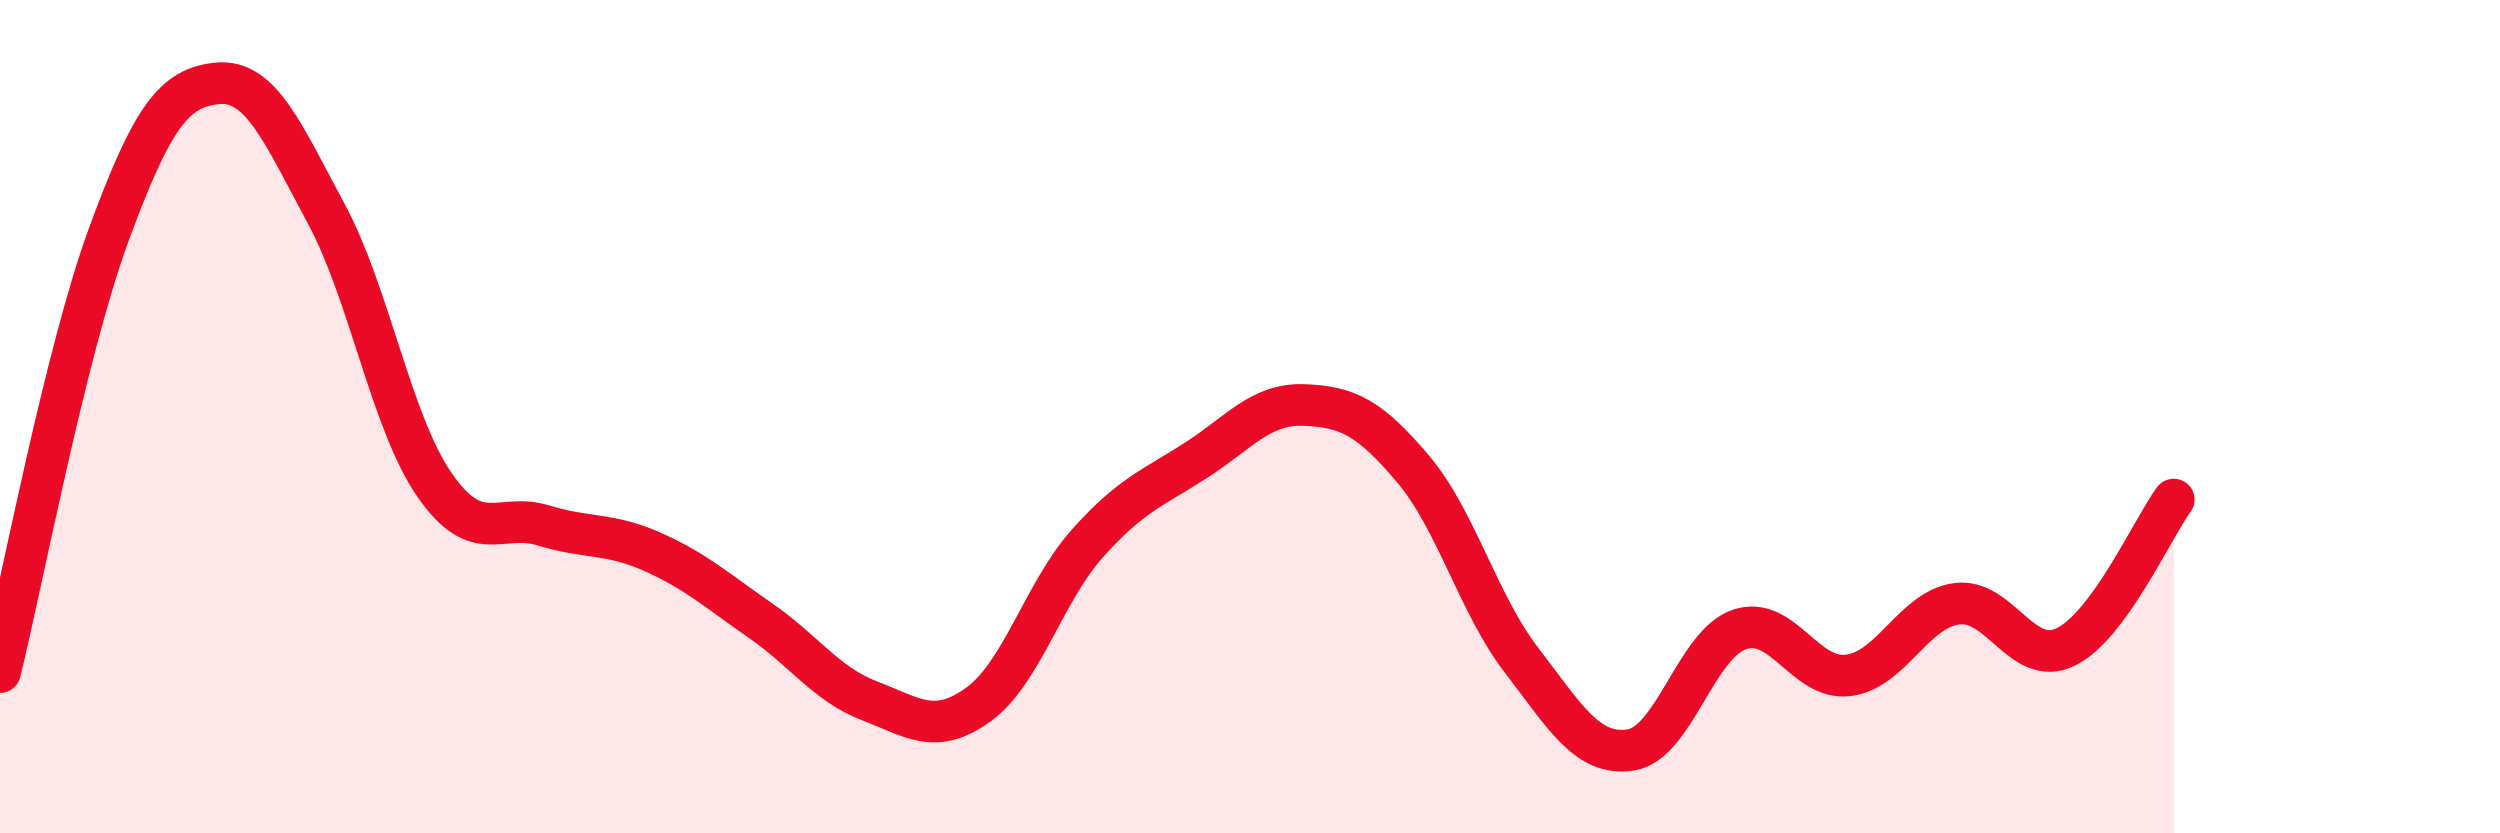
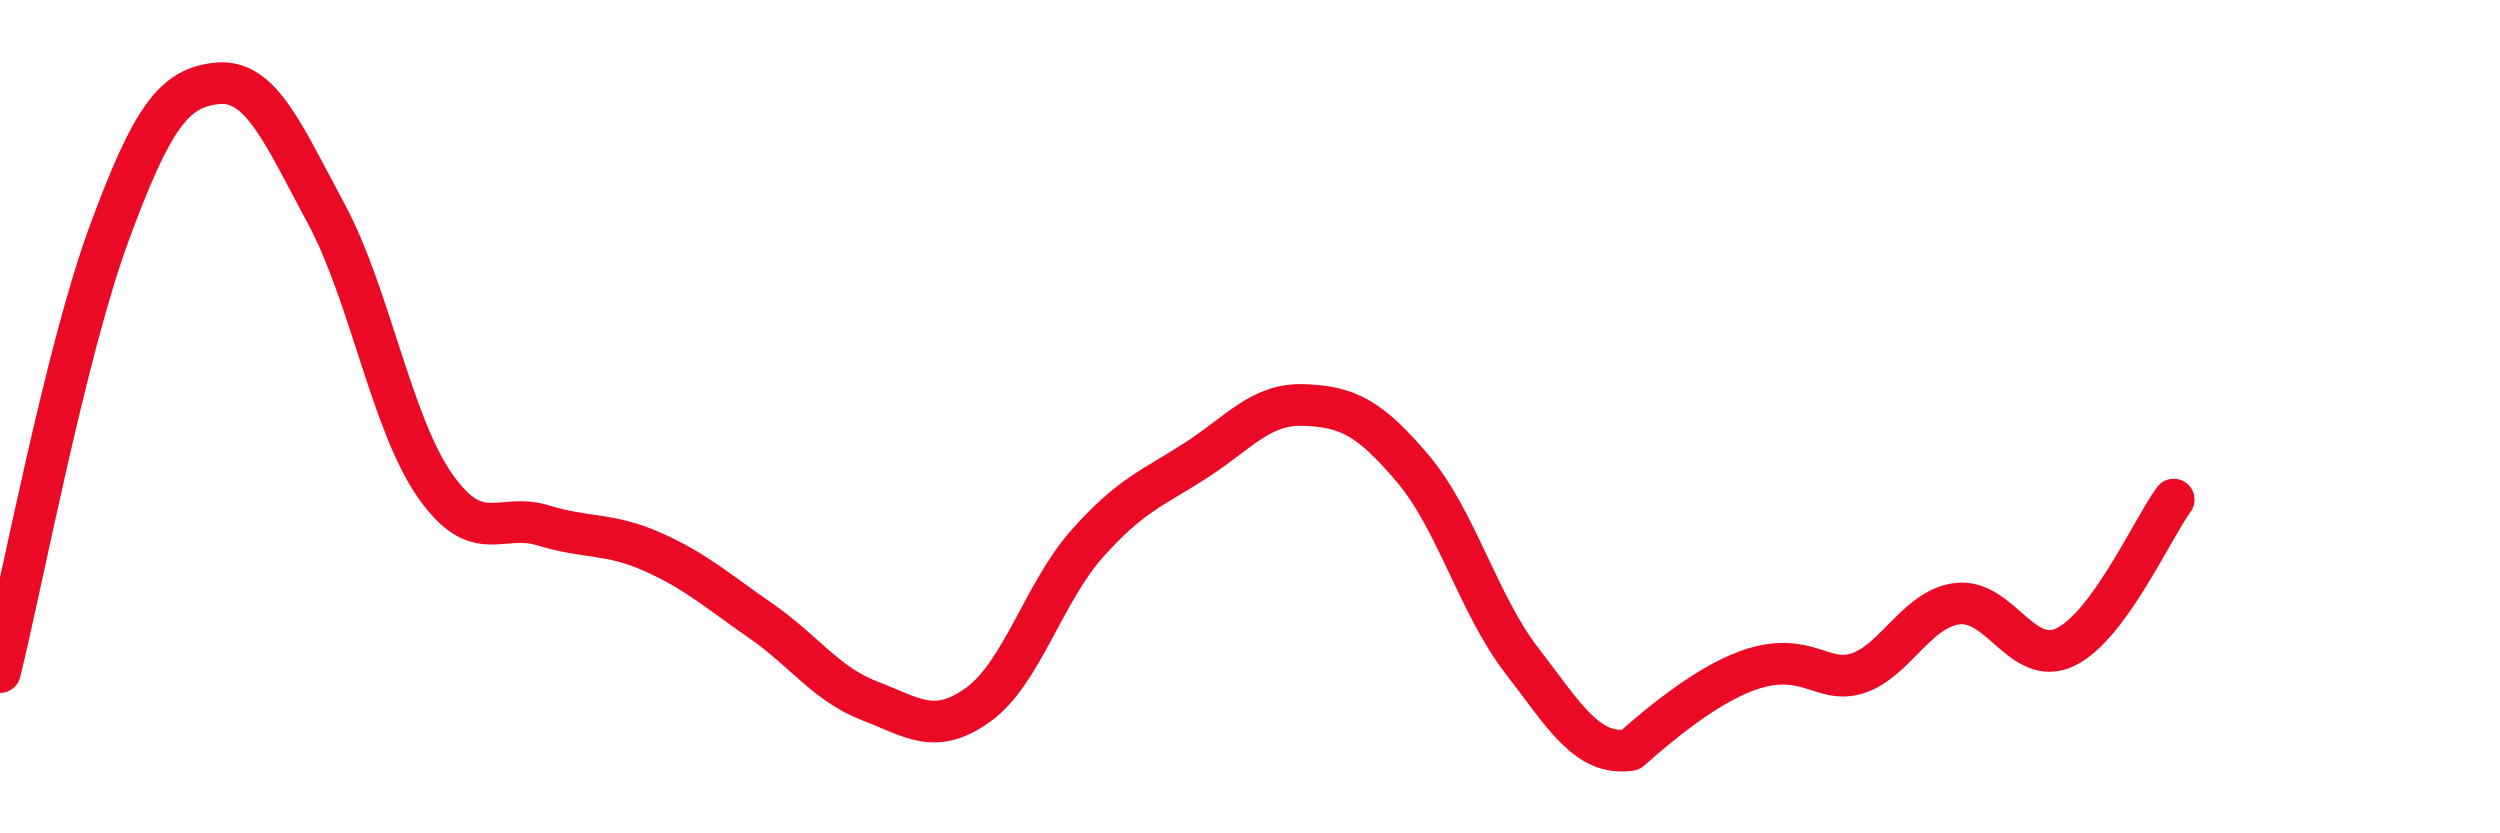
<svg xmlns="http://www.w3.org/2000/svg" width="60" height="20" viewBox="0 0 60 20">
-   <path d="M 0,16.13 C 0.52,14.03 1.57,8.46 2.61,5.63 C 3.65,2.8 4.18,2.1 5.22,2 C 6.26,1.9 6.79,3.2 7.83,5.13 C 8.87,7.06 9.39,10.14 10.43,11.64 C 11.47,13.14 12,12.29 13.04,12.61 C 14.08,12.93 14.61,12.78 15.65,13.24 C 16.69,13.7 17.22,14.18 18.26,14.9 C 19.3,15.62 19.83,16.42 20.87,16.82 C 21.91,17.22 22.44,17.66 23.48,16.91 C 24.52,16.16 25.05,14.22 26.09,13.05 C 27.13,11.88 27.66,11.72 28.7,11.05 C 29.74,10.38 30.26,9.68 31.3,9.72 C 32.34,9.76 32.87,10.02 33.91,11.25 C 34.95,12.48 35.48,14.5 36.52,15.85 C 37.56,17.2 38.09,18.15 39.13,18 C 40.17,17.85 40.7,15.47 41.74,15.11 C 42.78,14.75 43.31,16.33 44.35,16.21 C 45.39,16.09 45.92,14.63 46.96,14.49 C 48,14.35 48.53,16.03 49.57,15.53 C 50.61,15.03 51.65,12.7 52.17,11.99L52.17 20L0 20Z" fill="#EB0A25" opacity="0.1" stroke-linecap="round" stroke-linejoin="round" />
-   <path d="M 0,16.13 C 0.52,14.03 1.57,8.46 2.61,5.63 C 3.65,2.8 4.18,2.1 5.22,2 C 6.26,1.9 6.79,3.2 7.83,5.13 C 8.87,7.06 9.39,10.14 10.43,11.64 C 11.47,13.14 12,12.29 13.04,12.61 C 14.08,12.93 14.61,12.78 15.65,13.24 C 16.69,13.7 17.22,14.18 18.26,14.9 C 19.3,15.62 19.83,16.42 20.87,16.82 C 21.91,17.22 22.44,17.66 23.48,16.91 C 24.52,16.16 25.05,14.22 26.09,13.05 C 27.13,11.88 27.66,11.72 28.7,11.05 C 29.74,10.38 30.26,9.68 31.3,9.72 C 32.34,9.76 32.87,10.02 33.91,11.25 C 34.95,12.48 35.48,14.5 36.52,15.85 C 37.56,17.2 38.09,18.15 39.13,18 C 40.17,17.85 40.7,15.47 41.74,15.11 C 42.78,14.75 43.31,16.33 44.35,16.21 C 45.39,16.09 45.92,14.63 46.96,14.49 C 48,14.35 48.53,16.03 49.57,15.53 C 50.61,15.03 51.65,12.7 52.17,11.99" stroke="#EB0A25" stroke-width="1" fill="none" stroke-linecap="round" stroke-linejoin="round" />
+   <path d="M 0,16.13 C 0.52,14.03 1.57,8.46 2.61,5.63 C 3.65,2.8 4.18,2.1 5.22,2 C 6.26,1.9 6.79,3.2 7.83,5.13 C 8.87,7.06 9.39,10.14 10.43,11.64 C 11.47,13.14 12,12.29 13.04,12.61 C 14.08,12.93 14.61,12.78 15.65,13.24 C 16.69,13.7 17.22,14.18 18.26,14.9 C 19.3,15.62 19.83,16.42 20.87,16.82 C 21.91,17.22 22.44,17.66 23.48,16.91 C 24.52,16.16 25.05,14.22 26.09,13.05 C 27.13,11.88 27.66,11.72 28.7,11.05 C 29.74,10.38 30.26,9.68 31.3,9.72 C 32.34,9.76 32.87,10.02 33.91,11.25 C 34.95,12.48 35.48,14.5 36.52,15.85 C 37.56,17.2 38.09,18.15 39.13,18 C 42.78,14.75 43.31,16.33 44.35,16.21 C 45.39,16.09 45.92,14.63 46.96,14.49 C 48,14.35 48.53,16.03 49.57,15.53 C 50.61,15.03 51.65,12.7 52.17,11.99" stroke="#EB0A25" stroke-width="1" fill="none" stroke-linecap="round" stroke-linejoin="round" />
</svg>